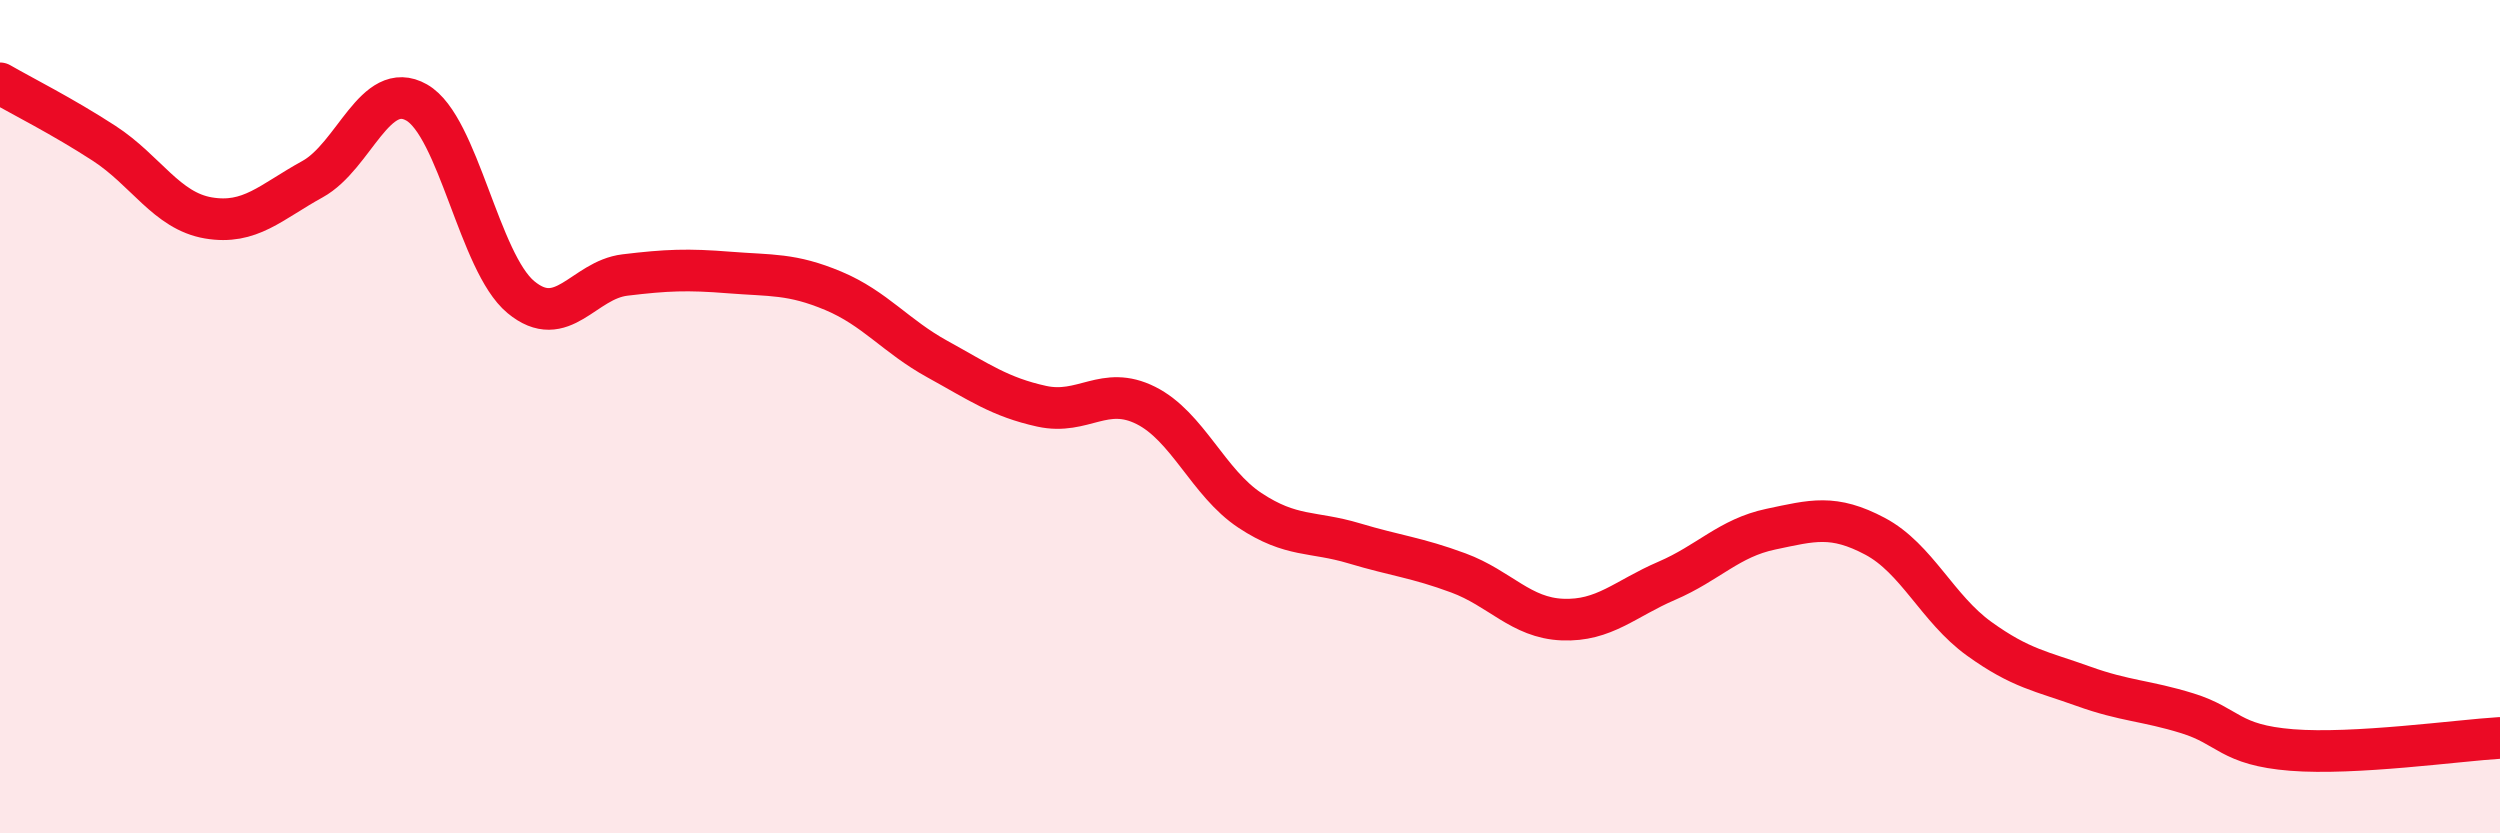
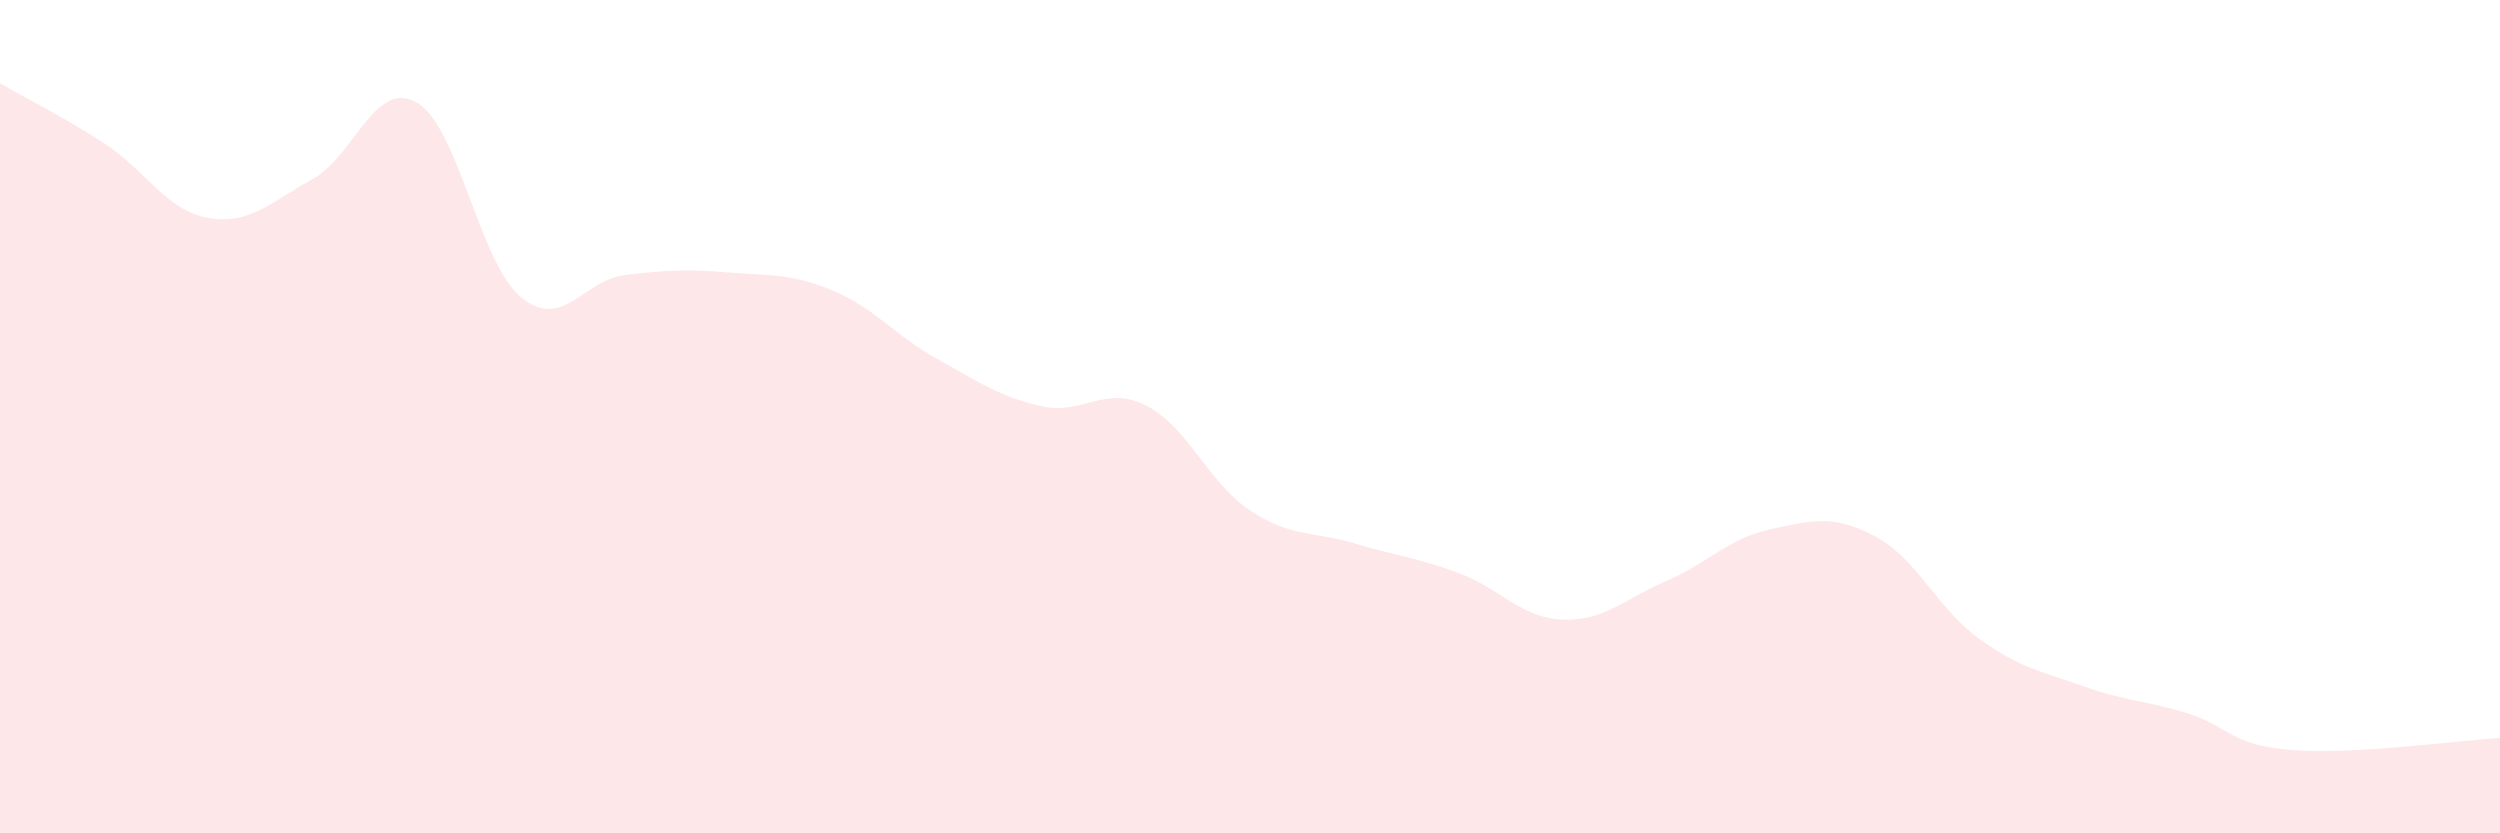
<svg xmlns="http://www.w3.org/2000/svg" width="60" height="20" viewBox="0 0 60 20">
  <path d="M 0,2 C 0.5,2.29 1.5,2.79 2.5,3.44 C 3.5,4.09 4,5.06 5,5.23 C 6,5.4 6.5,4.85 7.5,4.3 C 8.5,3.75 9,1.89 10,2.46 C 11,3.03 11.5,6.3 12.5,7.13 C 13.5,7.96 14,6.72 15,6.6 C 16,6.48 16.5,6.46 17.5,6.54 C 18.5,6.62 19,6.56 20,6.98 C 21,7.4 21.5,8.07 22.5,8.62 C 23.5,9.17 24,9.53 25,9.75 C 26,9.97 26.5,9.23 27.5,9.73 C 28.5,10.23 29,11.59 30,12.25 C 31,12.91 31.5,12.74 32.5,13.04 C 33.5,13.34 34,13.38 35,13.75 C 36,14.12 36.5,14.83 37.5,14.87 C 38.5,14.91 39,14.37 40,13.94 C 41,13.51 41.5,12.91 42.5,12.7 C 43.5,12.49 44,12.34 45,12.87 C 46,13.4 46.5,14.61 47.5,15.33 C 48.5,16.05 49,16.11 50,16.47 C 51,16.83 51.5,16.81 52.5,17.12 C 53.5,17.43 53.5,17.88 55,18 C 56.5,18.12 59,17.77 60,17.71L60 20L0 20Z" fill="#EB0A25" opacity="0.1" stroke-linecap="round" stroke-linejoin="round" />
-   <path d="M 0,2 C 0.5,2.29 1.5,2.79 2.5,3.44 C 3.5,4.09 4,5.06 5,5.23 C 6,5.4 6.5,4.85 7.5,4.3 C 8.5,3.75 9,1.89 10,2.46 C 11,3.03 11.5,6.3 12.5,7.13 C 13.5,7.96 14,6.72 15,6.6 C 16,6.48 16.5,6.46 17.5,6.54 C 18.5,6.62 19,6.56 20,6.98 C 21,7.4 21.5,8.07 22.5,8.62 C 23.5,9.17 24,9.53 25,9.75 C 26,9.97 26.5,9.23 27.5,9.73 C 28.5,10.23 29,11.59 30,12.25 C 31,12.91 31.5,12.74 32.5,13.04 C 33.5,13.34 34,13.38 35,13.75 C 36,14.12 36.5,14.83 37.5,14.87 C 38.5,14.91 39,14.37 40,13.94 C 41,13.51 41.5,12.91 42.5,12.7 C 43.5,12.49 44,12.34 45,12.87 C 46,13.4 46.5,14.61 47.5,15.33 C 48.5,16.05 49,16.11 50,16.47 C 51,16.83 51.5,16.81 52.5,17.12 C 53.5,17.43 53.5,17.88 55,18 C 56.5,18.12 59,17.77 60,17.71" stroke="#EB0A25" stroke-width="1" fill="none" stroke-linecap="round" stroke-linejoin="round" />
</svg>